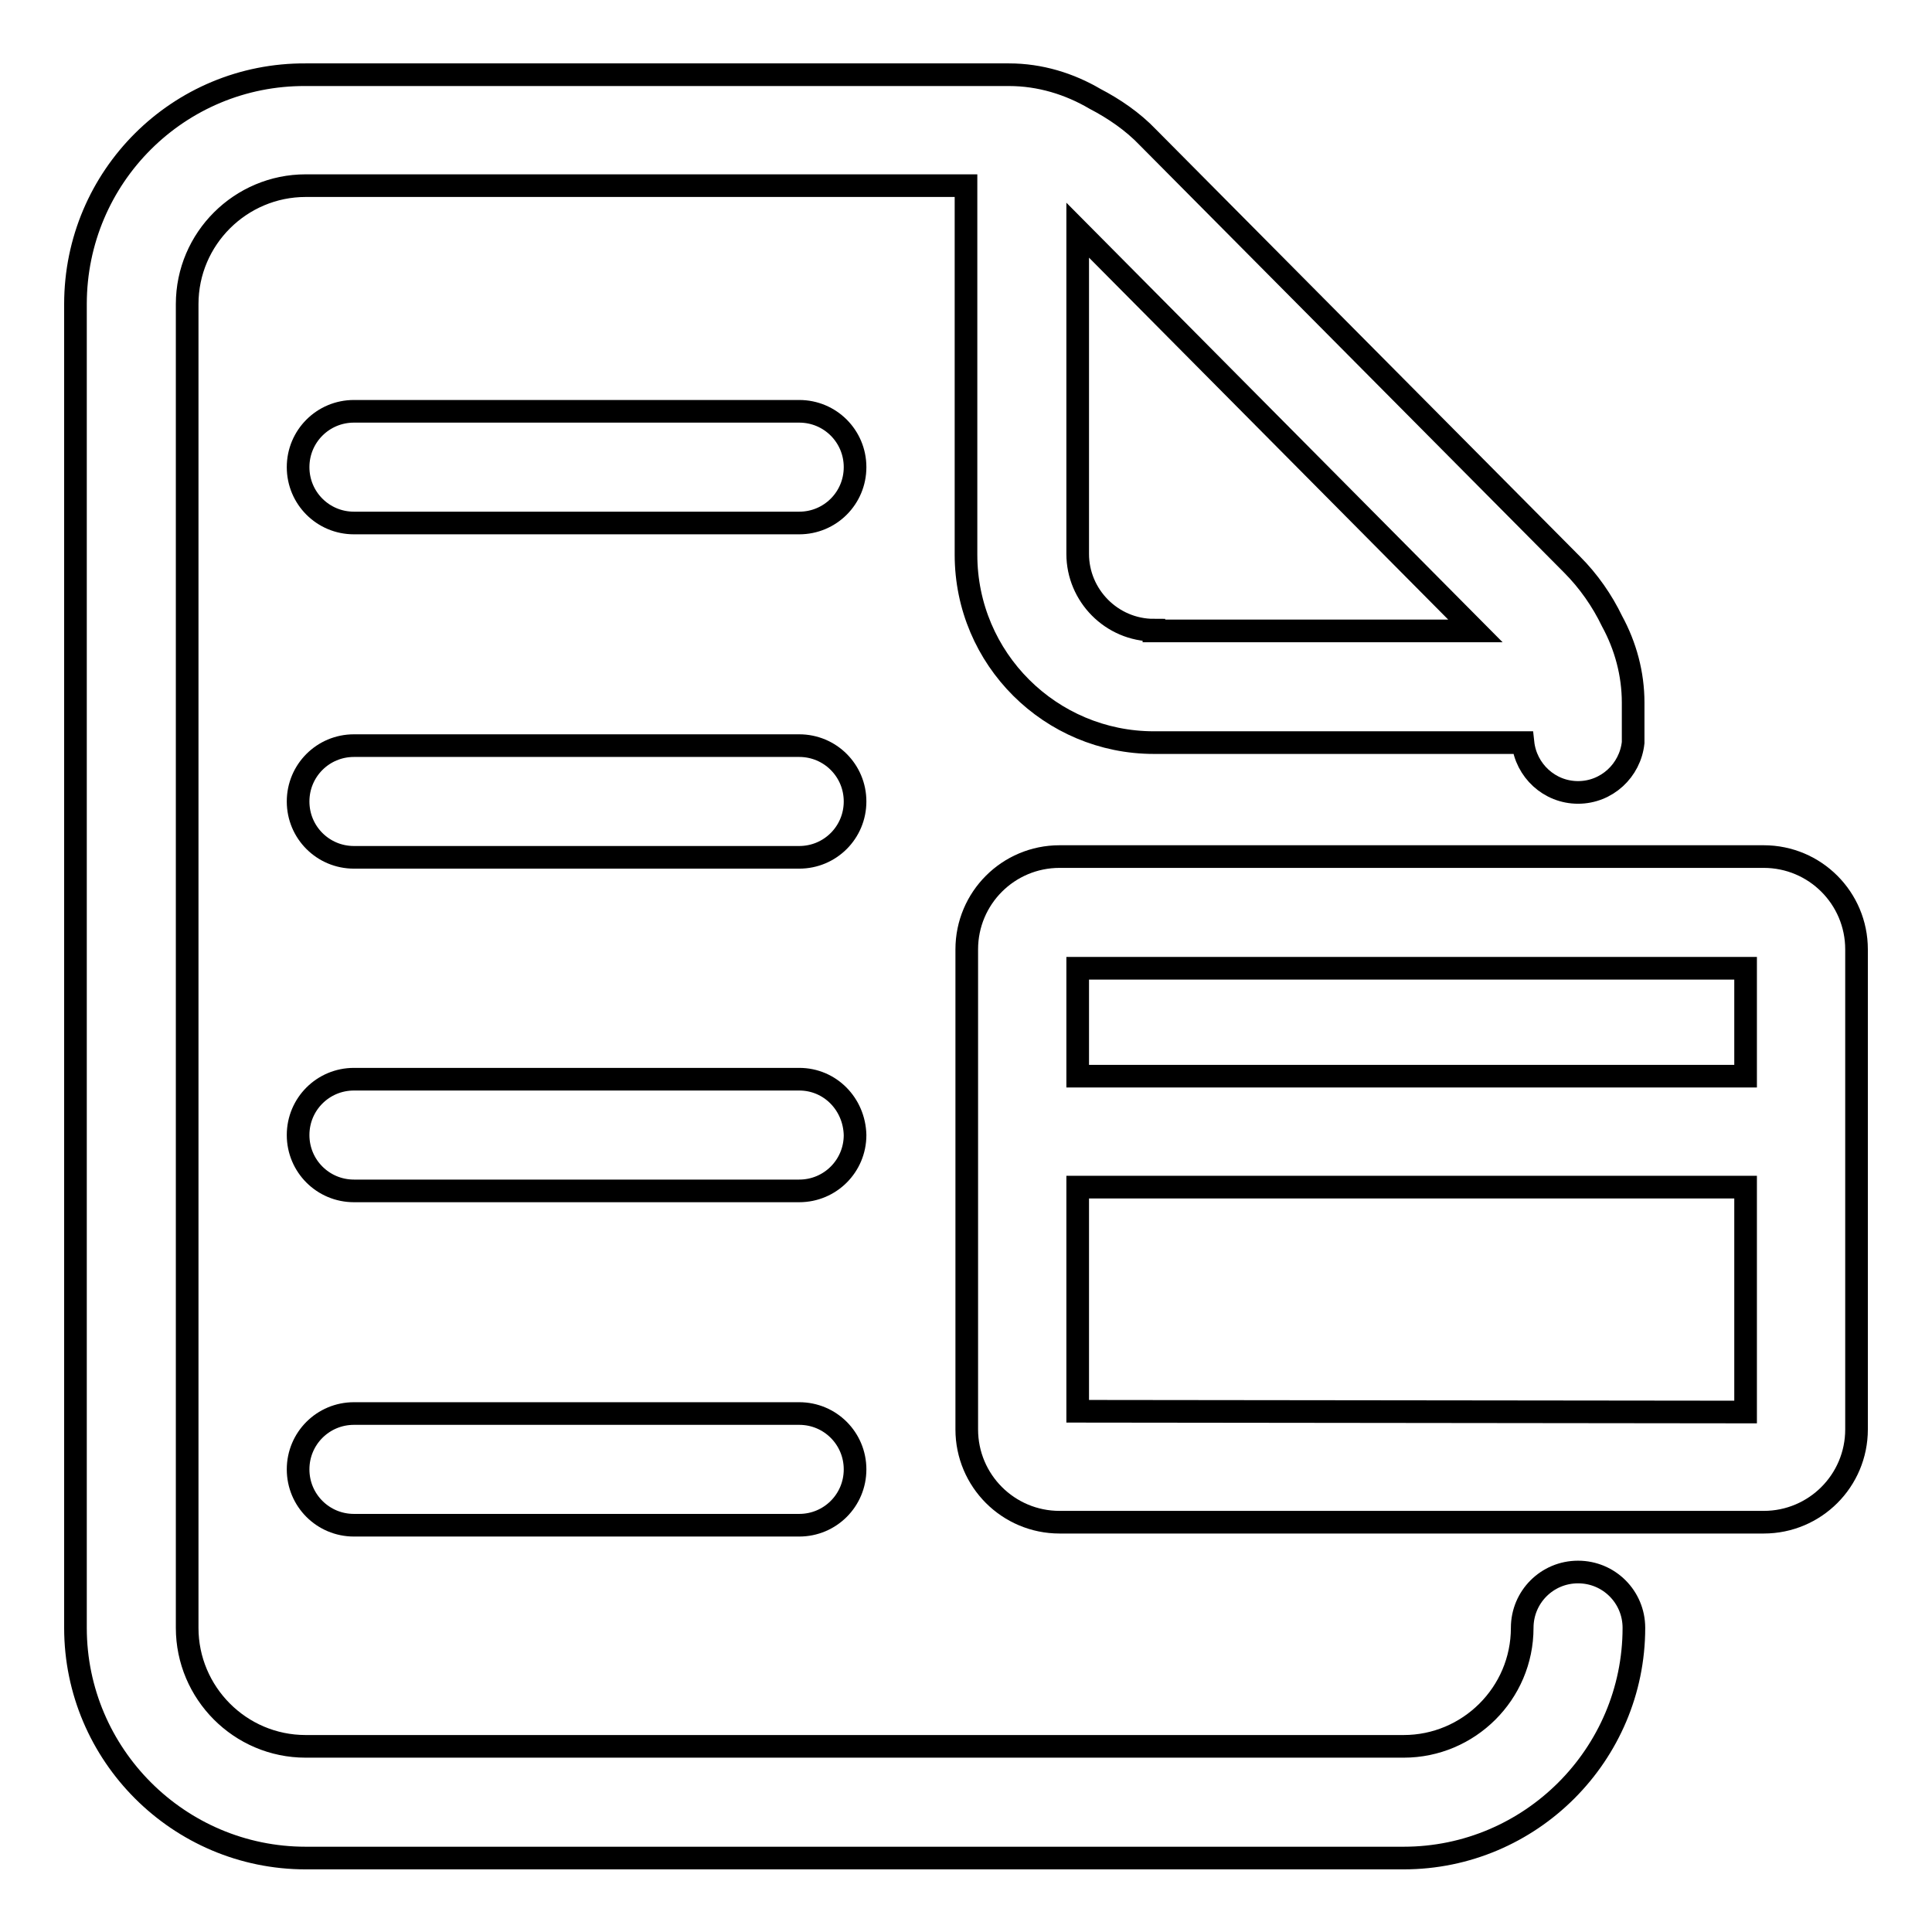
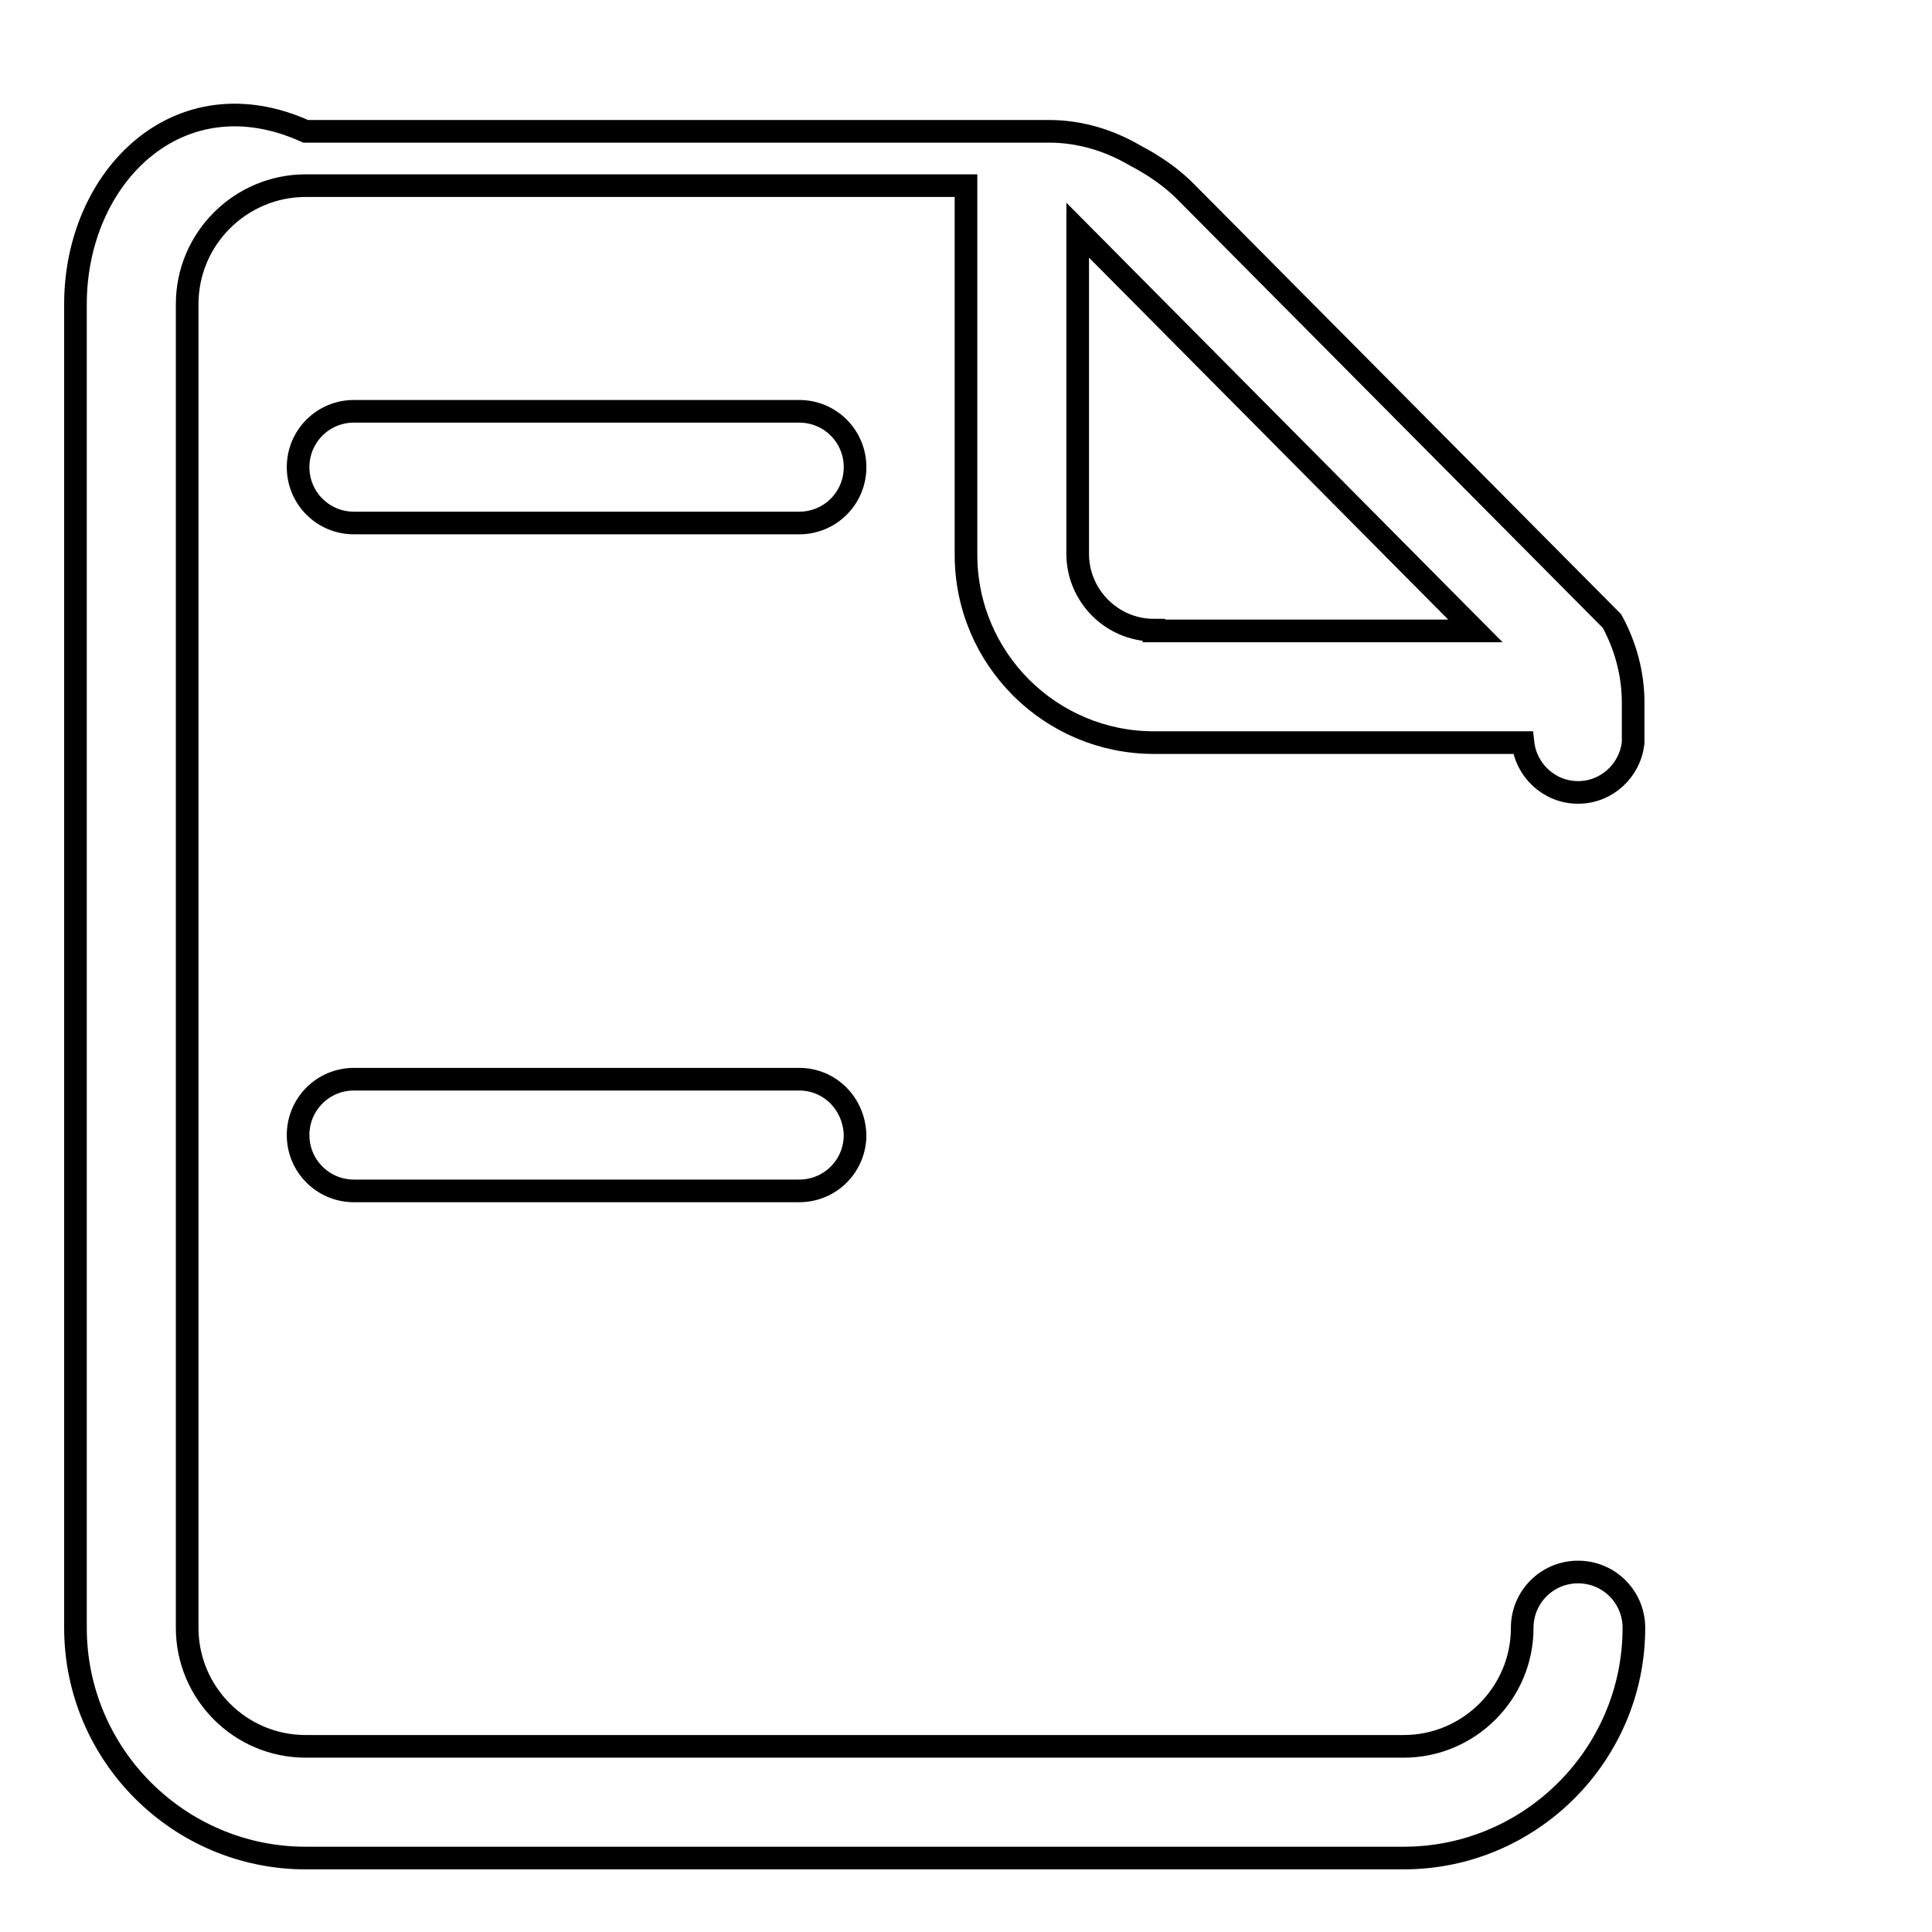
<svg xmlns="http://www.w3.org/2000/svg" version="1.1" x="0px" y="0px" viewBox="0 0 256 256" enable-background="new 0 0 256 256" xml:space="preserve">
  <g>
    <g>
-       <path stroke-width="3" fill-opacity="0" stroke="#000000" d="M233.7,113.5h-93.3c-6.8,0-12.3,5.5-12.3,12.3v63.6c0,6.8,5.5,12.3,12.3,12.3h93.3c6.8,0,12.3-5.5,12.3-12.3v-63.6C246,119,240.5,113.5,233.7,113.5z M231.3,128.3v14.3h-88.5v-14.3H231.3z M142.8,187v-29.7h88.5v29.8L142.8,187L142.8,187z" />
-       <path stroke-width="3" fill-opacity="0" stroke="#000000" d="M209.1,208.3c-4.1,0-7.4,3.3-7.4,7.4c0,8.7-7.1,15.7-15.7,15.7H40.5c-8.7,0-15.7-7.1-15.7-15.7V40.3c0-8.7,7.1-15.7,15.7-15.7H128v48.9c0,13.8,11.2,24.9,24.9,24.9h48.9c0.4,3.7,3.5,6.6,7.3,6.6s6.9-2.9,7.3-6.6h0v-0.8v-3.1v-1.4c0-3.8-1-7.5-2.8-10.8c-1.3-2.7-3.1-5.3-5.3-7.5l-56.2-56.6c-2-2.1-4.5-3.8-7-5.1c-3.4-2-7.3-3.2-11.4-3.2h-1.5H128H40.5C23.7,9.8,10,23.4,10,40.3v175.4c0,16.8,13.7,30.5,30.5,30.5H186c16.8,0,30.5-13.7,30.5-30.5C216.5,211.6,213.2,208.3,209.1,208.3z M152.9,83.5c-5.6,0-10.1-4.6-10.1-10.1V30.5l52.7,53.1H152.9z" />
+       <path stroke-width="3" fill-opacity="0" stroke="#000000" d="M209.1,208.3c-4.1,0-7.4,3.3-7.4,7.4c0,8.7-7.1,15.7-15.7,15.7H40.5c-8.7,0-15.7-7.1-15.7-15.7V40.3c0-8.7,7.1-15.7,15.7-15.7H128v48.9c0,13.8,11.2,24.9,24.9,24.9h48.9c0.4,3.7,3.5,6.6,7.3,6.6s6.9-2.9,7.3-6.6h0v-0.8v-3.1v-1.4c0-3.8-1-7.5-2.8-10.8l-56.2-56.6c-2-2.1-4.5-3.8-7-5.1c-3.4-2-7.3-3.2-11.4-3.2h-1.5H128H40.5C23.7,9.8,10,23.4,10,40.3v175.4c0,16.8,13.7,30.5,30.5,30.5H186c16.8,0,30.5-13.7,30.5-30.5C216.5,211.6,213.2,208.3,209.1,208.3z M152.9,83.5c-5.6,0-10.1-4.6-10.1-10.1V30.5l52.7,53.1H152.9z" />
      <path stroke-width="3" fill-opacity="0" stroke="#000000" d="M105.9,54.5h-59c-4.1,0-7.4,3.3-7.4,7.4s3.3,7.4,7.4,7.4h59c4.1,0,7.4-3.3,7.4-7.4S110,54.5,105.9,54.5z" />
-       <path stroke-width="3" fill-opacity="0" stroke="#000000" d="M105.9,98.8h-59c-4.1,0-7.4,3.3-7.4,7.4s3.3,7.4,7.4,7.4h59c4.1,0,7.4-3.3,7.4-7.4C113.3,102.1,110,98.8,105.9,98.8z" />
      <path stroke-width="3" fill-opacity="0" stroke="#000000" d="M105.9,143h-59c-4.1,0-7.4,3.3-7.4,7.4c0,4.1,3.3,7.4,7.4,7.4h59c4.1,0,7.4-3.3,7.4-7.4C113.2,146.3,110,143,105.9,143z" />
-       <path stroke-width="3" fill-opacity="0" stroke="#000000" d="M105.9,187.3h-59c-4.1,0-7.4,3.3-7.4,7.4s3.3,7.4,7.4,7.4h59c4.1,0,7.4-3.3,7.4-7.4S110,187.3,105.9,187.3z" />
    </g>
  </g>
</svg>